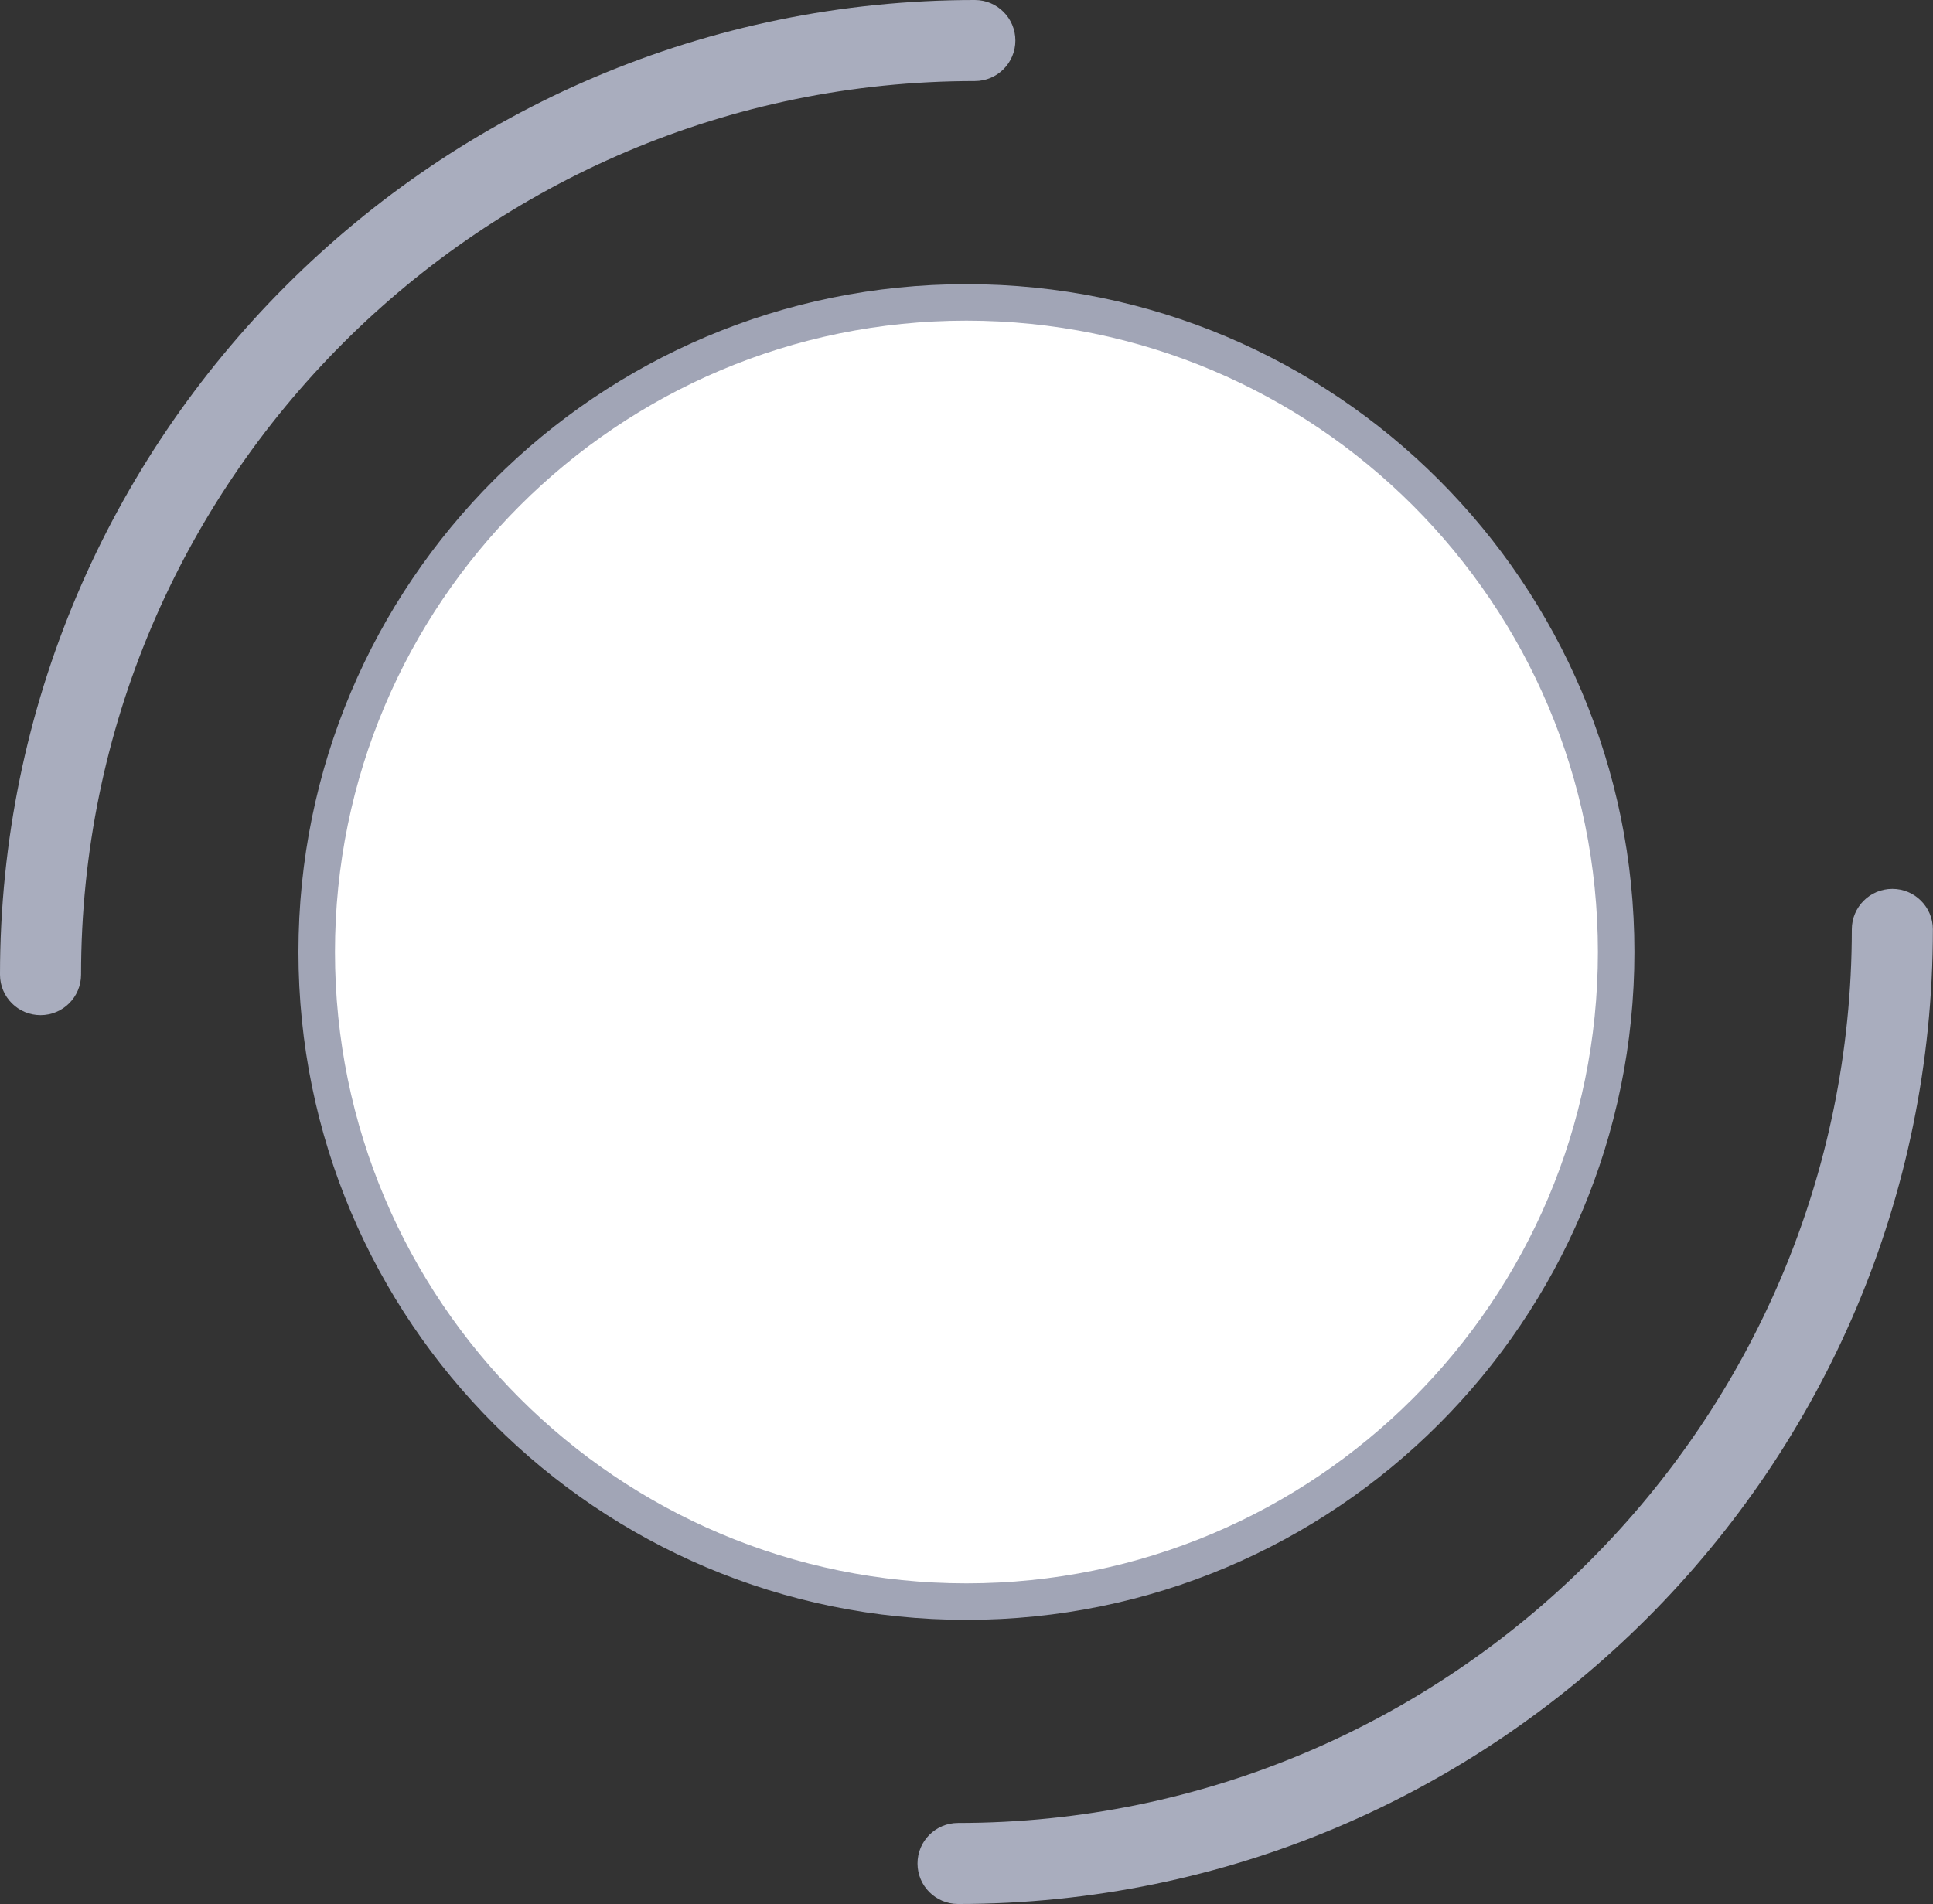
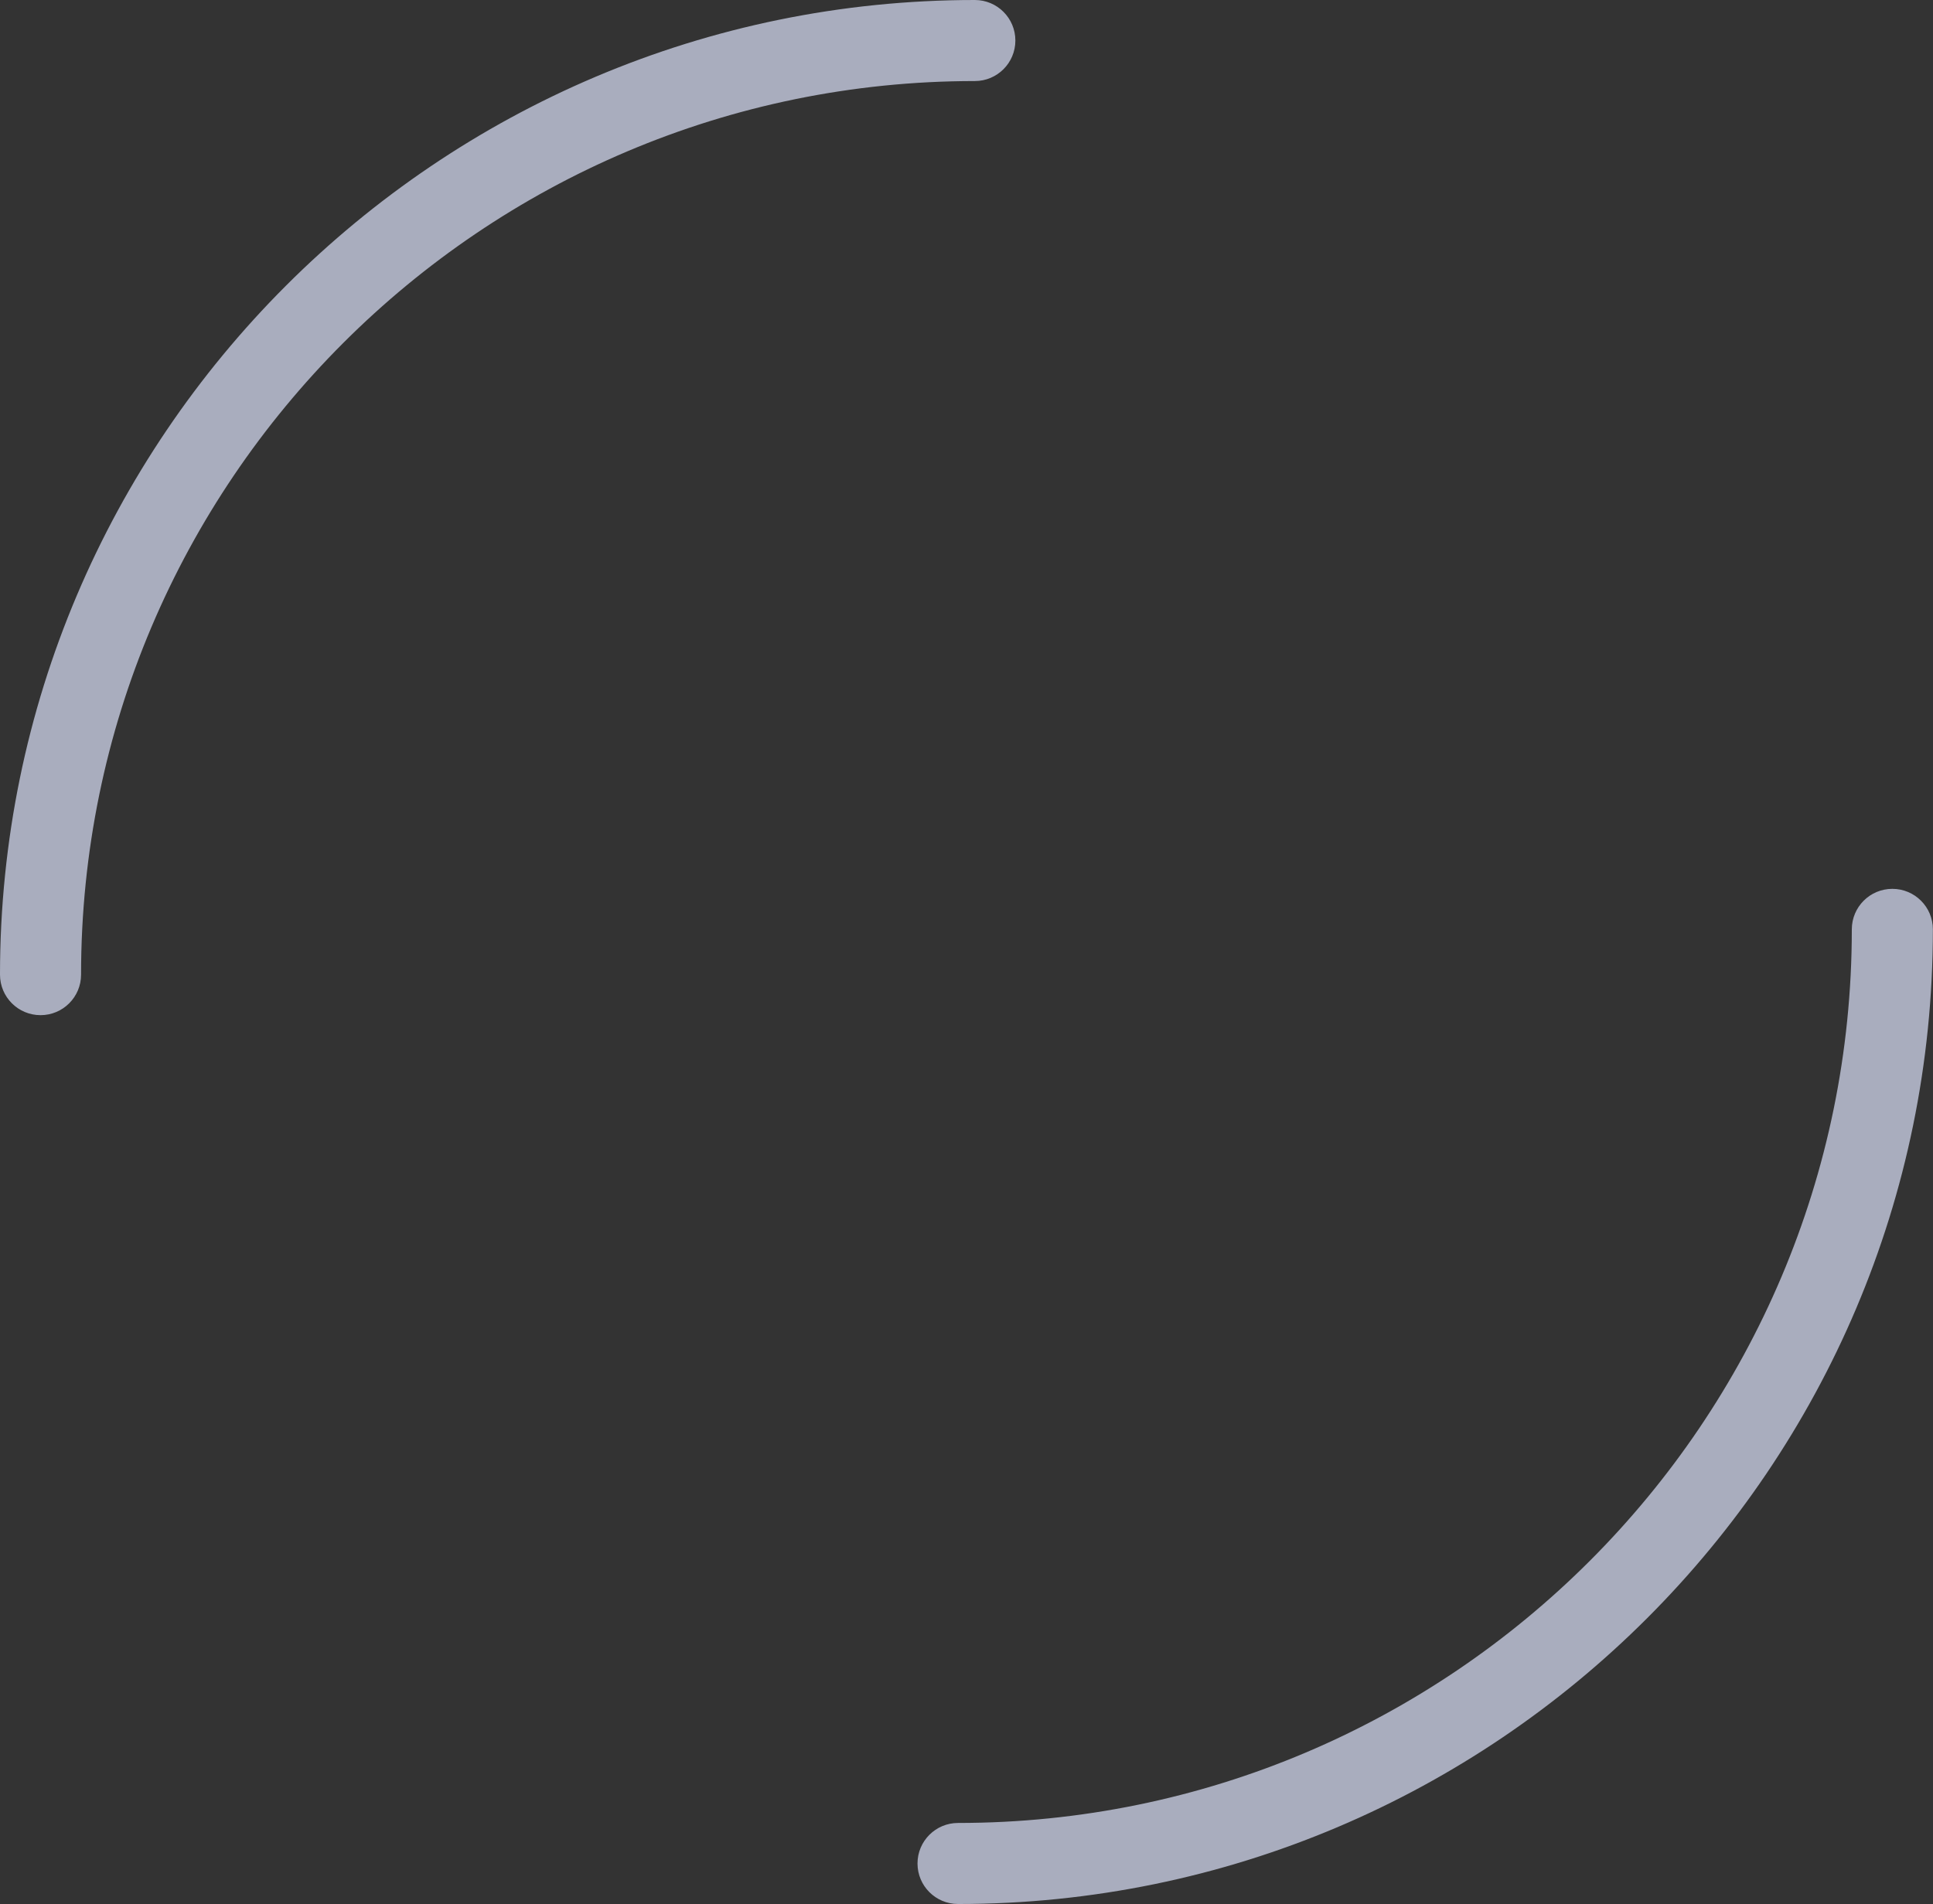
<svg xmlns="http://www.w3.org/2000/svg" id="Capa_1" viewBox="0 0 158.81 156.46">
  <rect x="0" y="0" width="158.81" height="156.46" fill="#333333" stroke="none" />
  <style>.st0{fill:#a9adbe}.st1{fill:#fff;stroke:#a1a5b6;stroke-width:3;stroke-miterlimit:10}</style>
  <path class="st0" d="M78.71 156.46c-1.84 0-3.33-1.49-3.33-3.33s1.49-3.33 3.33-3.33c40.49 0 73.43-32.94 73.43-73.43 0-1.84 1.49-3.33 3.33-3.33s3.33 1.49 3.33 3.33c.01 44.16-35.92 80.09-80.09 80.09zM3.33 83.42C1.49 83.42 0 81.93 0 80.09 0 35.93 35.93 0 80.09 0c1.84 0 3.33 1.49 3.33 3.33s-1.49 3.33-3.33 3.33C39.6 6.66 6.66 39.6 6.66 80.09c0 1.84-1.49 3.33-3.33 3.33z" />
-   <path class="st1" d="M79.4 131.61c29.48 0 53.38-23.9 53.38-53.38 0-29.48-23.9-53.38-53.38-53.38s-53.38 23.9-53.38 53.38c0 29.48 23.9 53.38 53.38 53.38" />
</svg>